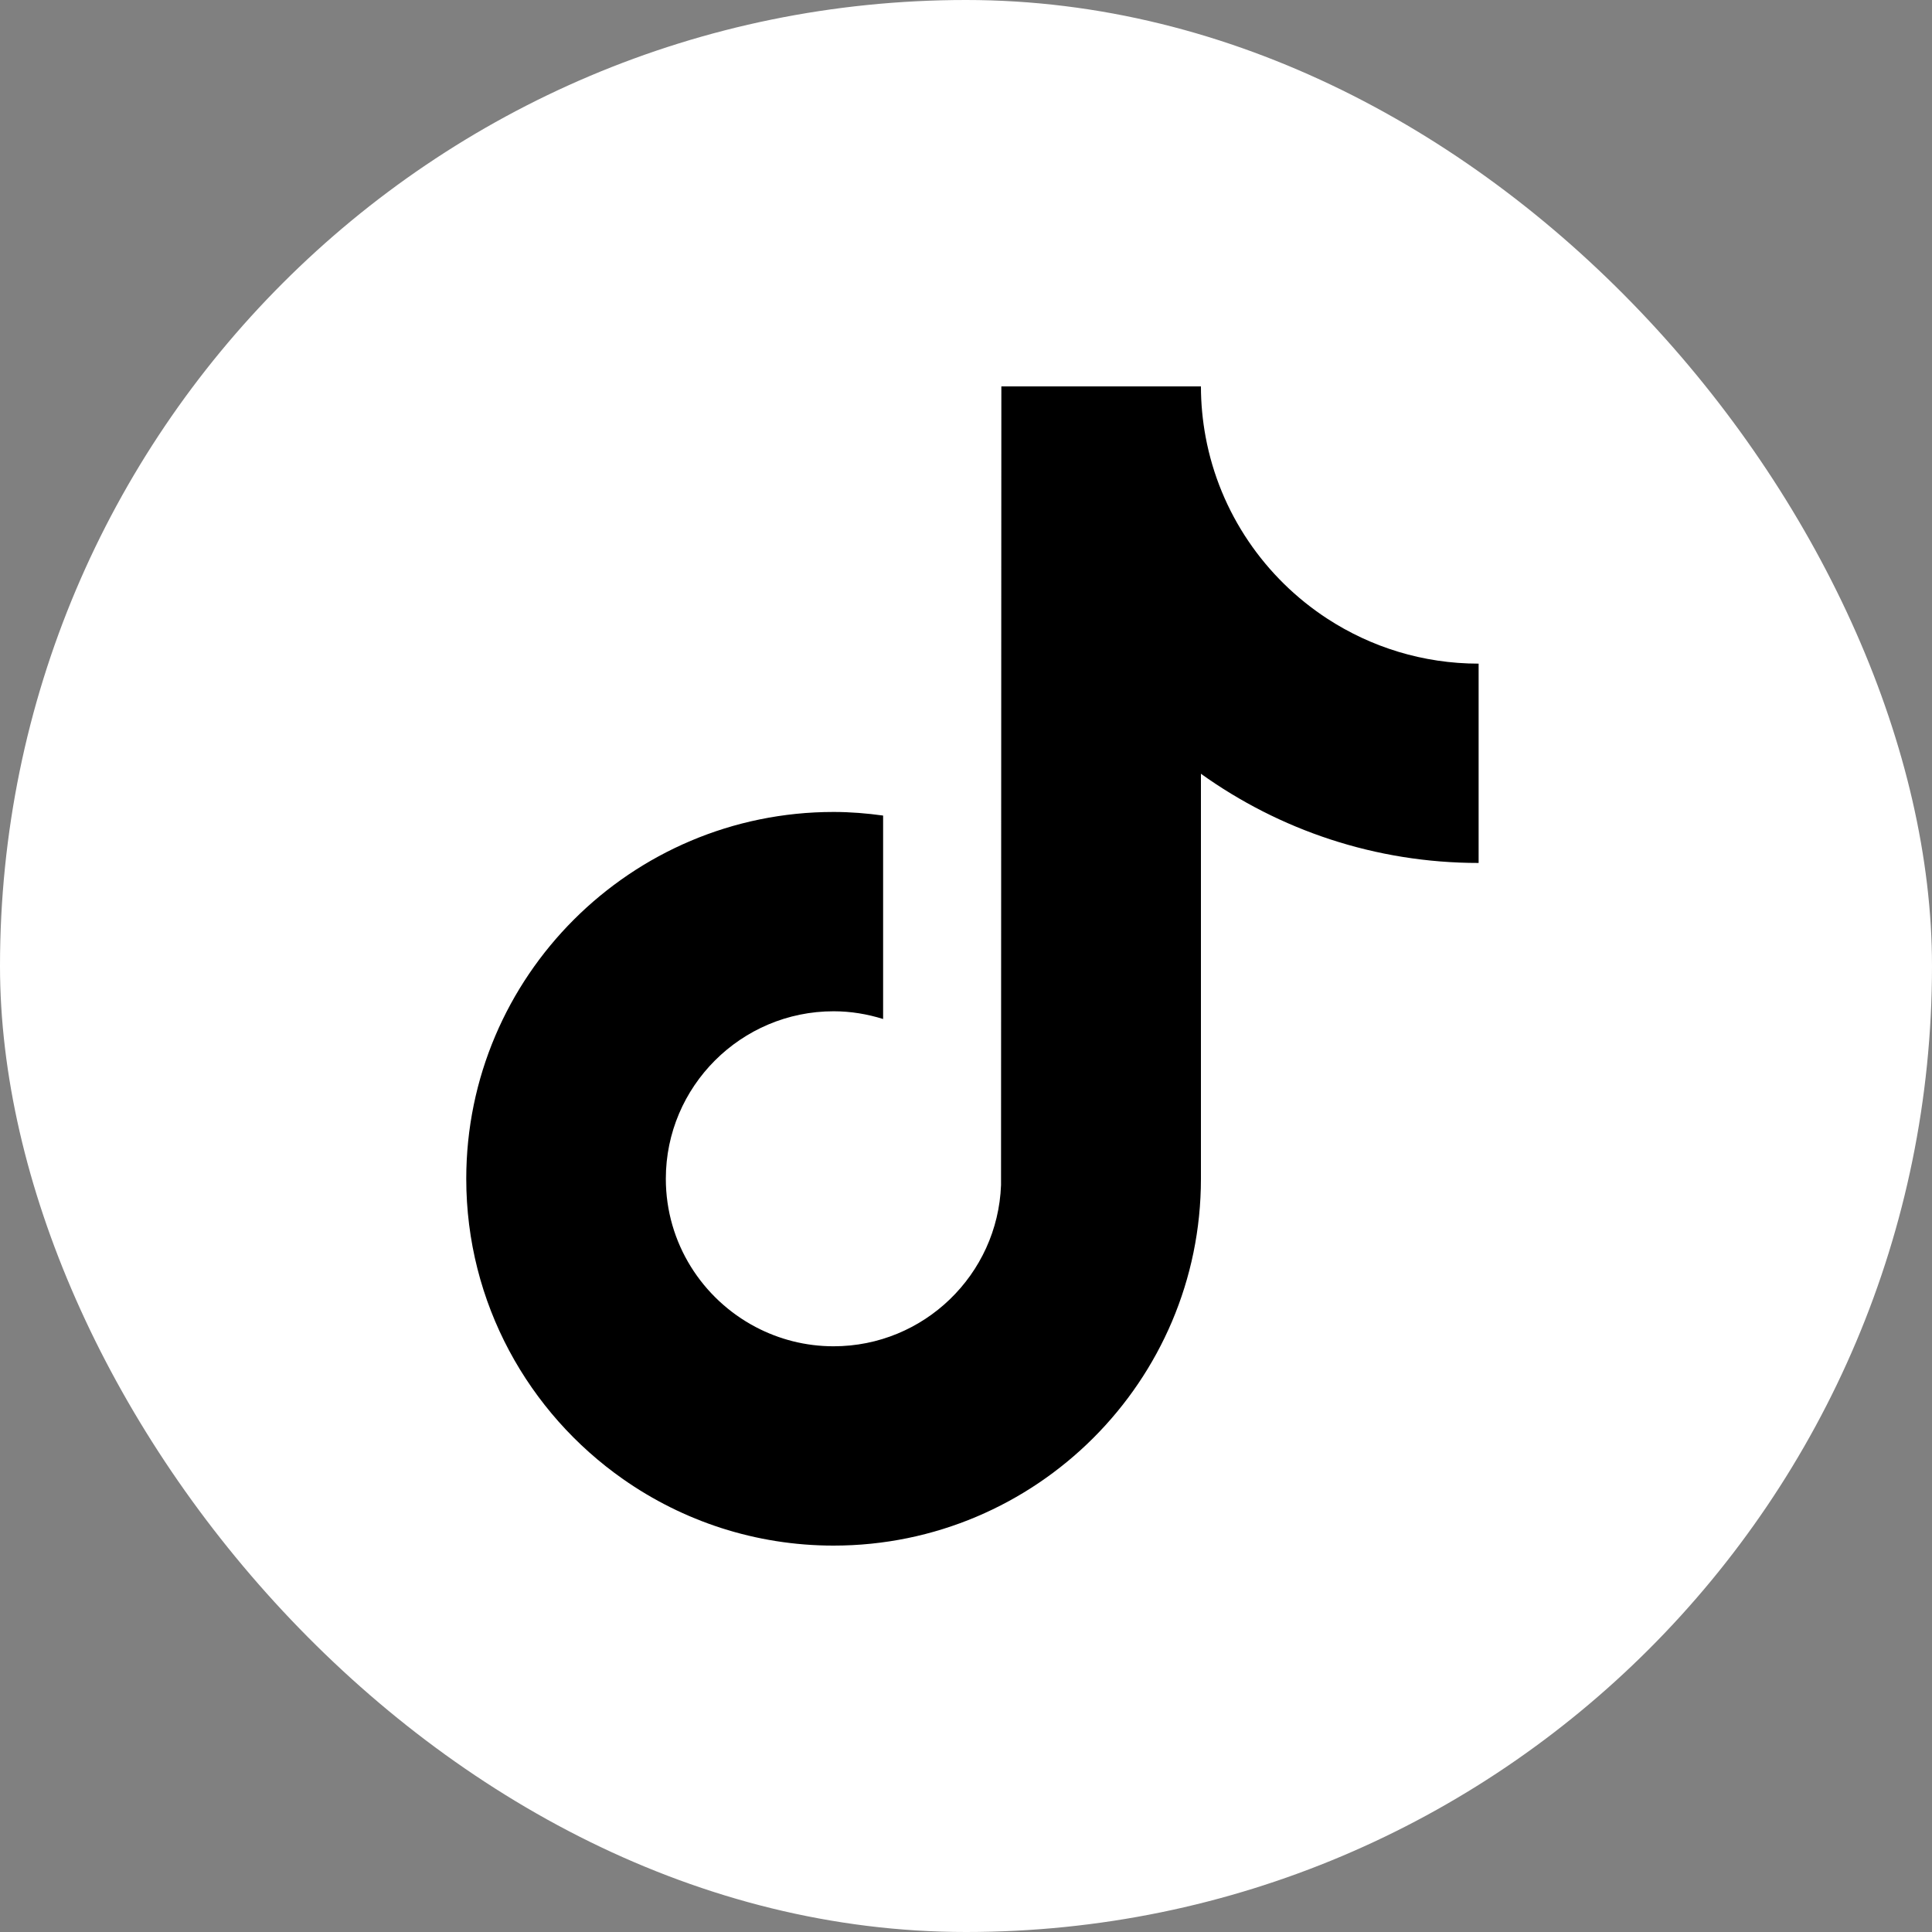
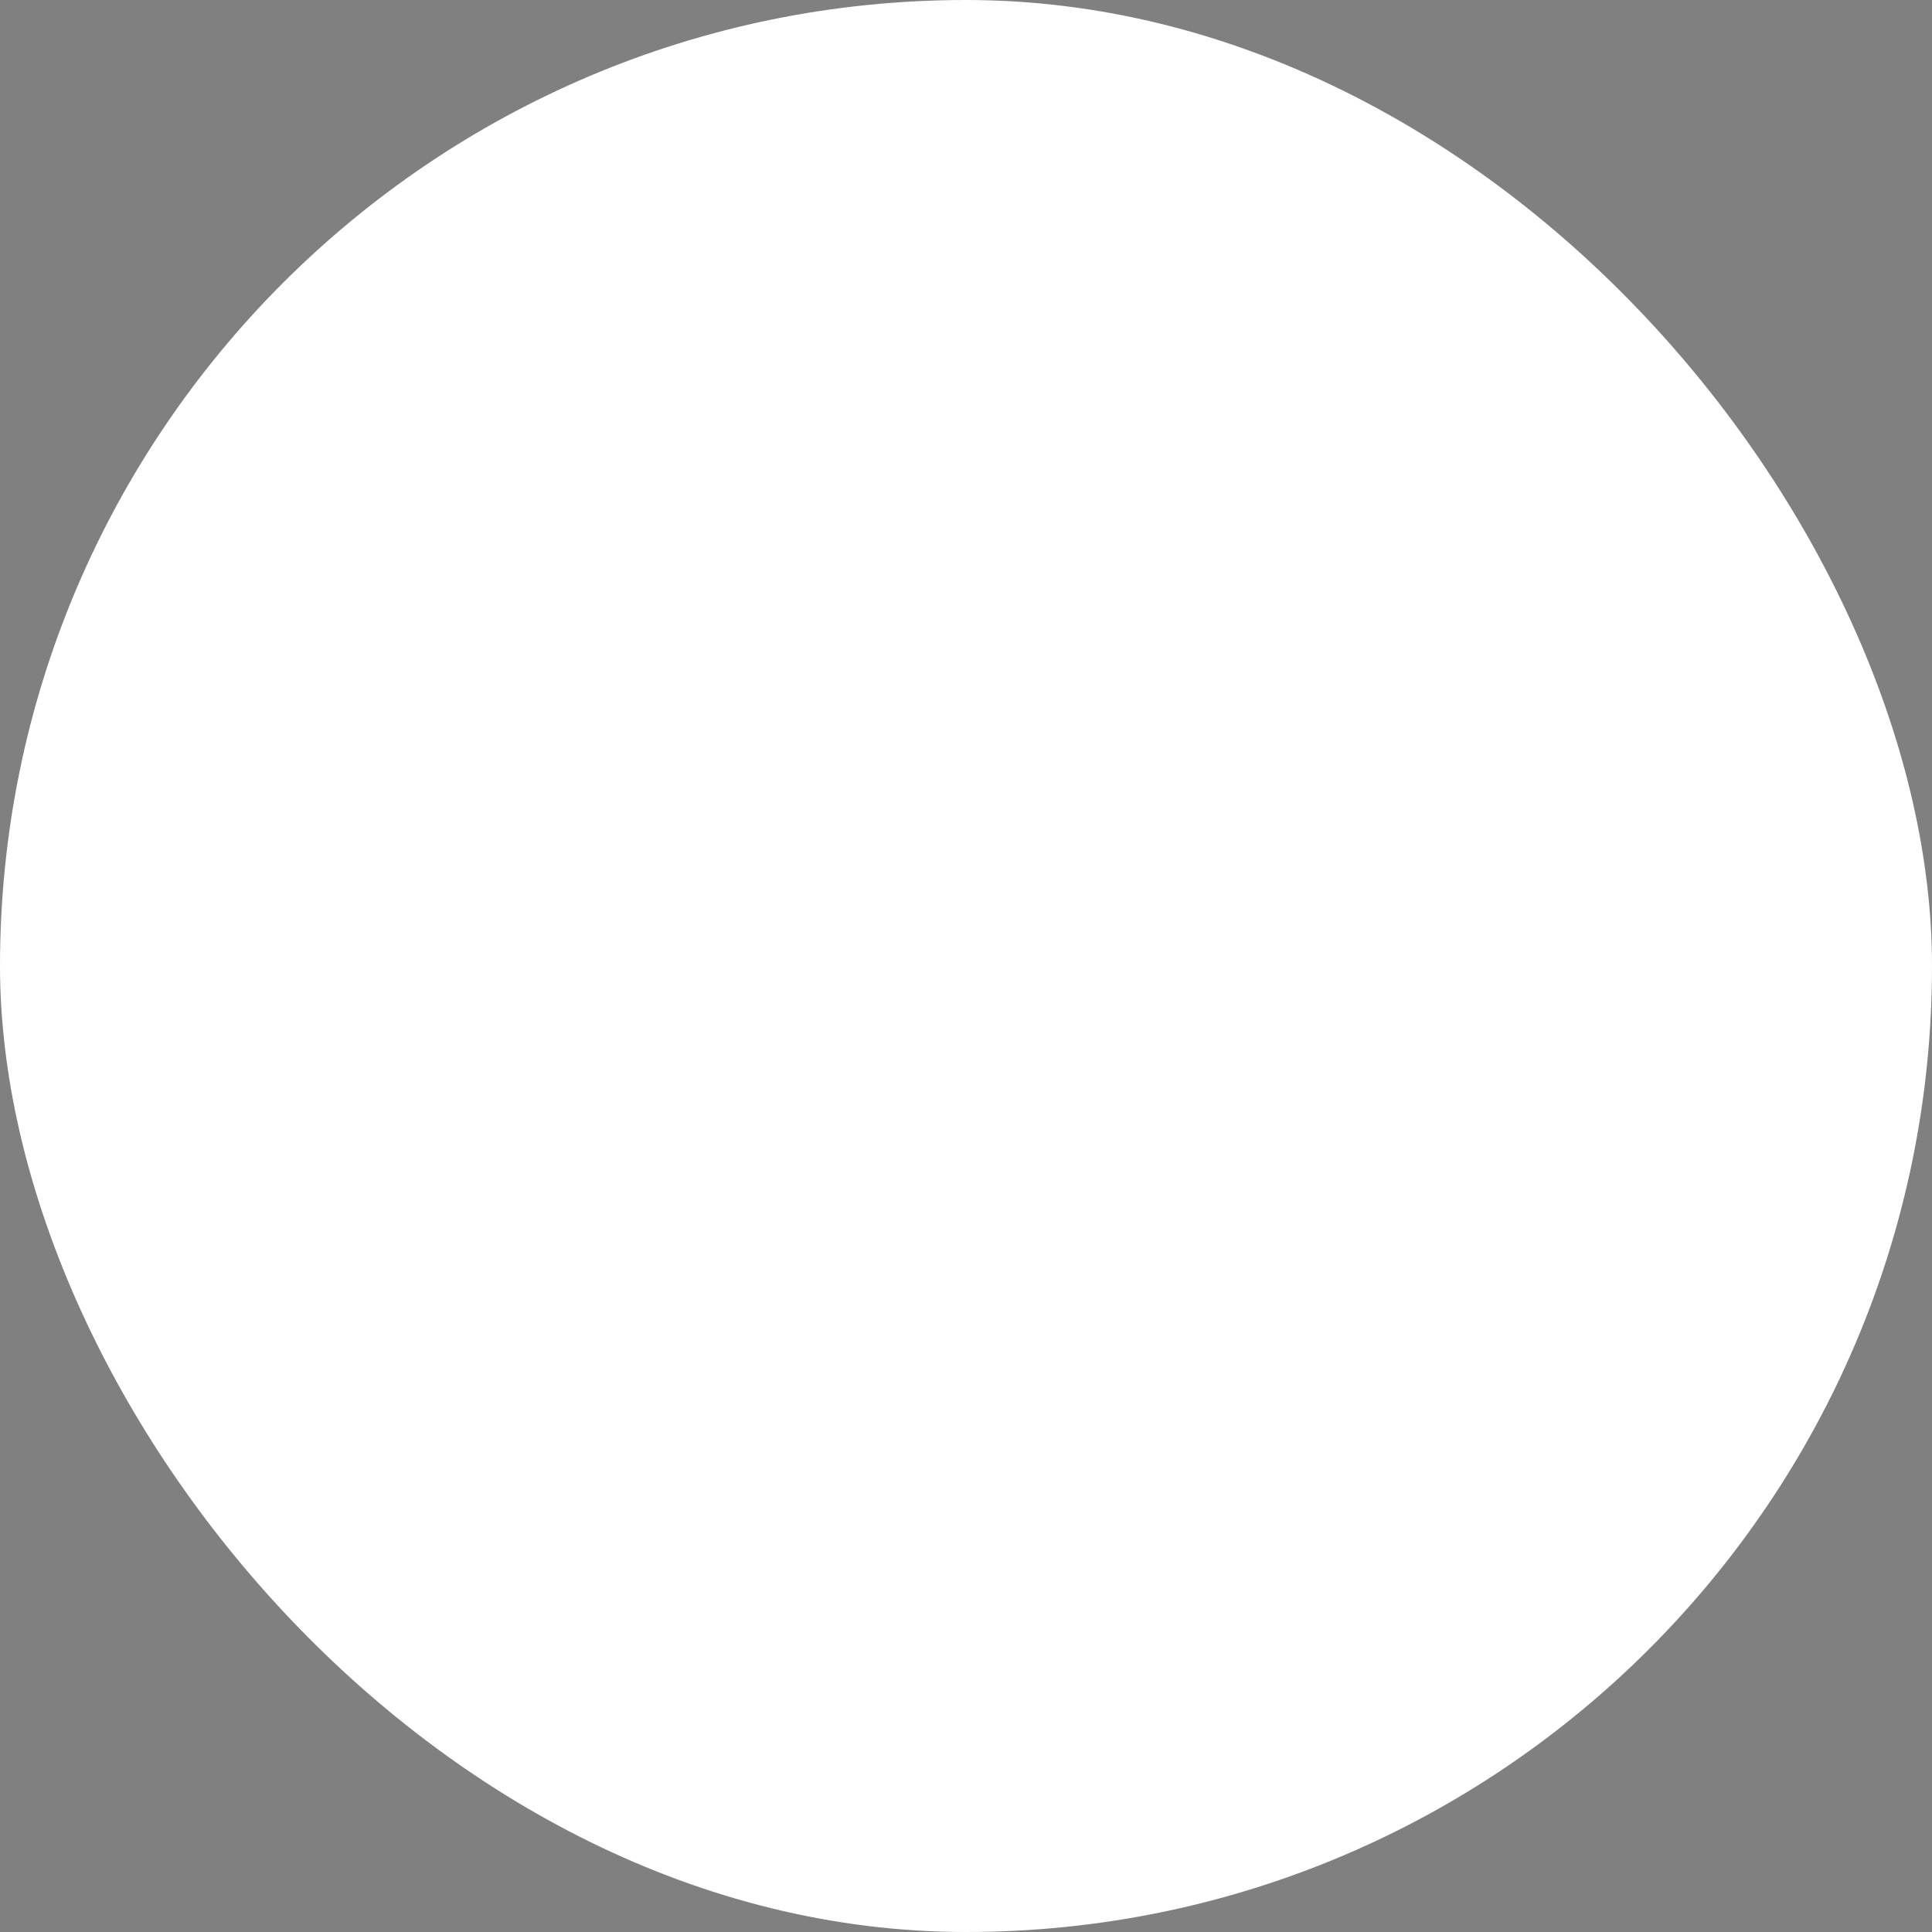
<svg xmlns="http://www.w3.org/2000/svg" width="30" height="30" viewBox="0 0 30 30" fill="none">
  <rect x="0" y="0" width="30" height="30" fill="#808080" stroke="none" />
  <rect width="30" height="30" rx="15" fill="white" />
-   <path d="M20.612 9.608C19.641 8.976 18.94 7.964 18.721 6.785C18.674 6.531 18.648 6.268 18.648 6H15.549L15.544 18.402C15.492 19.791 14.347 20.905 12.944 20.905C12.508 20.905 12.098 20.797 11.736 20.607C10.906 20.171 10.339 19.303 10.339 18.304C10.339 16.87 11.508 15.703 12.944 15.703C13.212 15.703 13.469 15.747 13.713 15.823V12.664C13.461 12.629 13.205 12.608 12.944 12.608C9.799 12.608 7.24 15.163 7.24 18.304C7.24 20.231 8.204 21.937 9.675 22.968C10.602 23.618 11.729 24 12.944 24C16.09 24 18.648 21.445 18.648 18.304V12.015C19.864 12.886 21.353 13.4 22.96 13.4V10.305C22.095 10.305 21.288 10.048 20.612 9.608Z" fill="black" />
</svg>